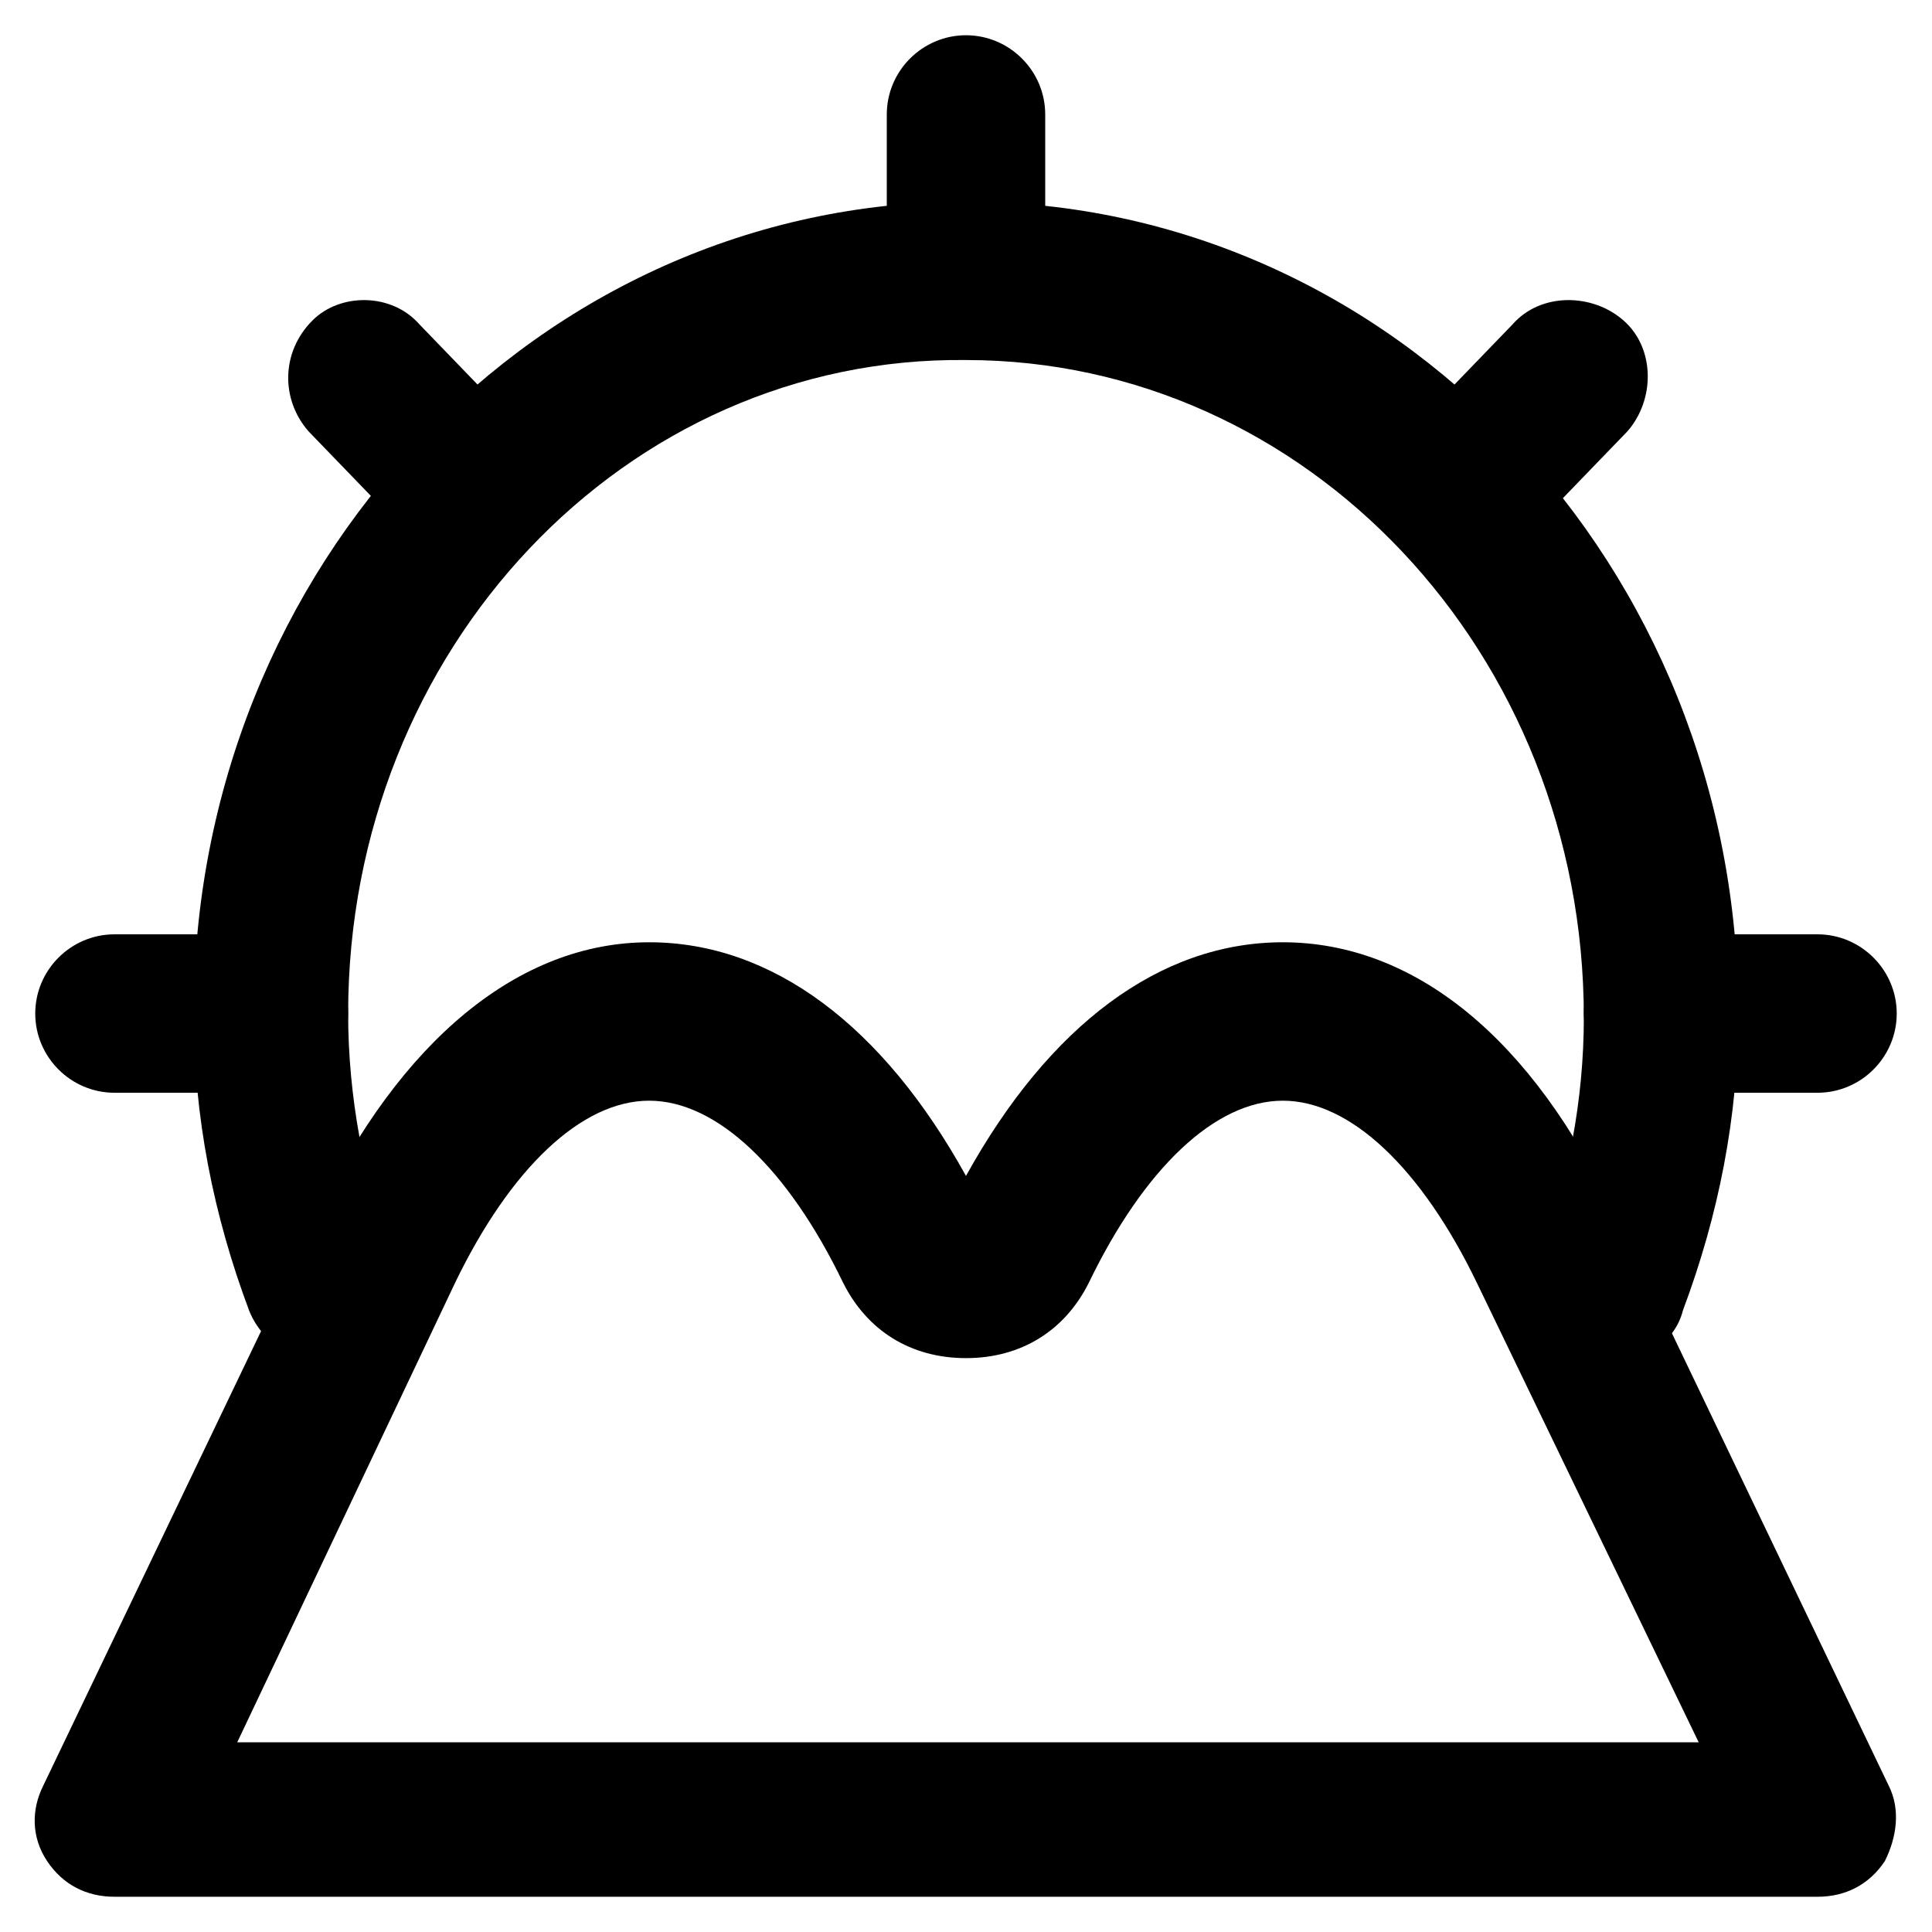
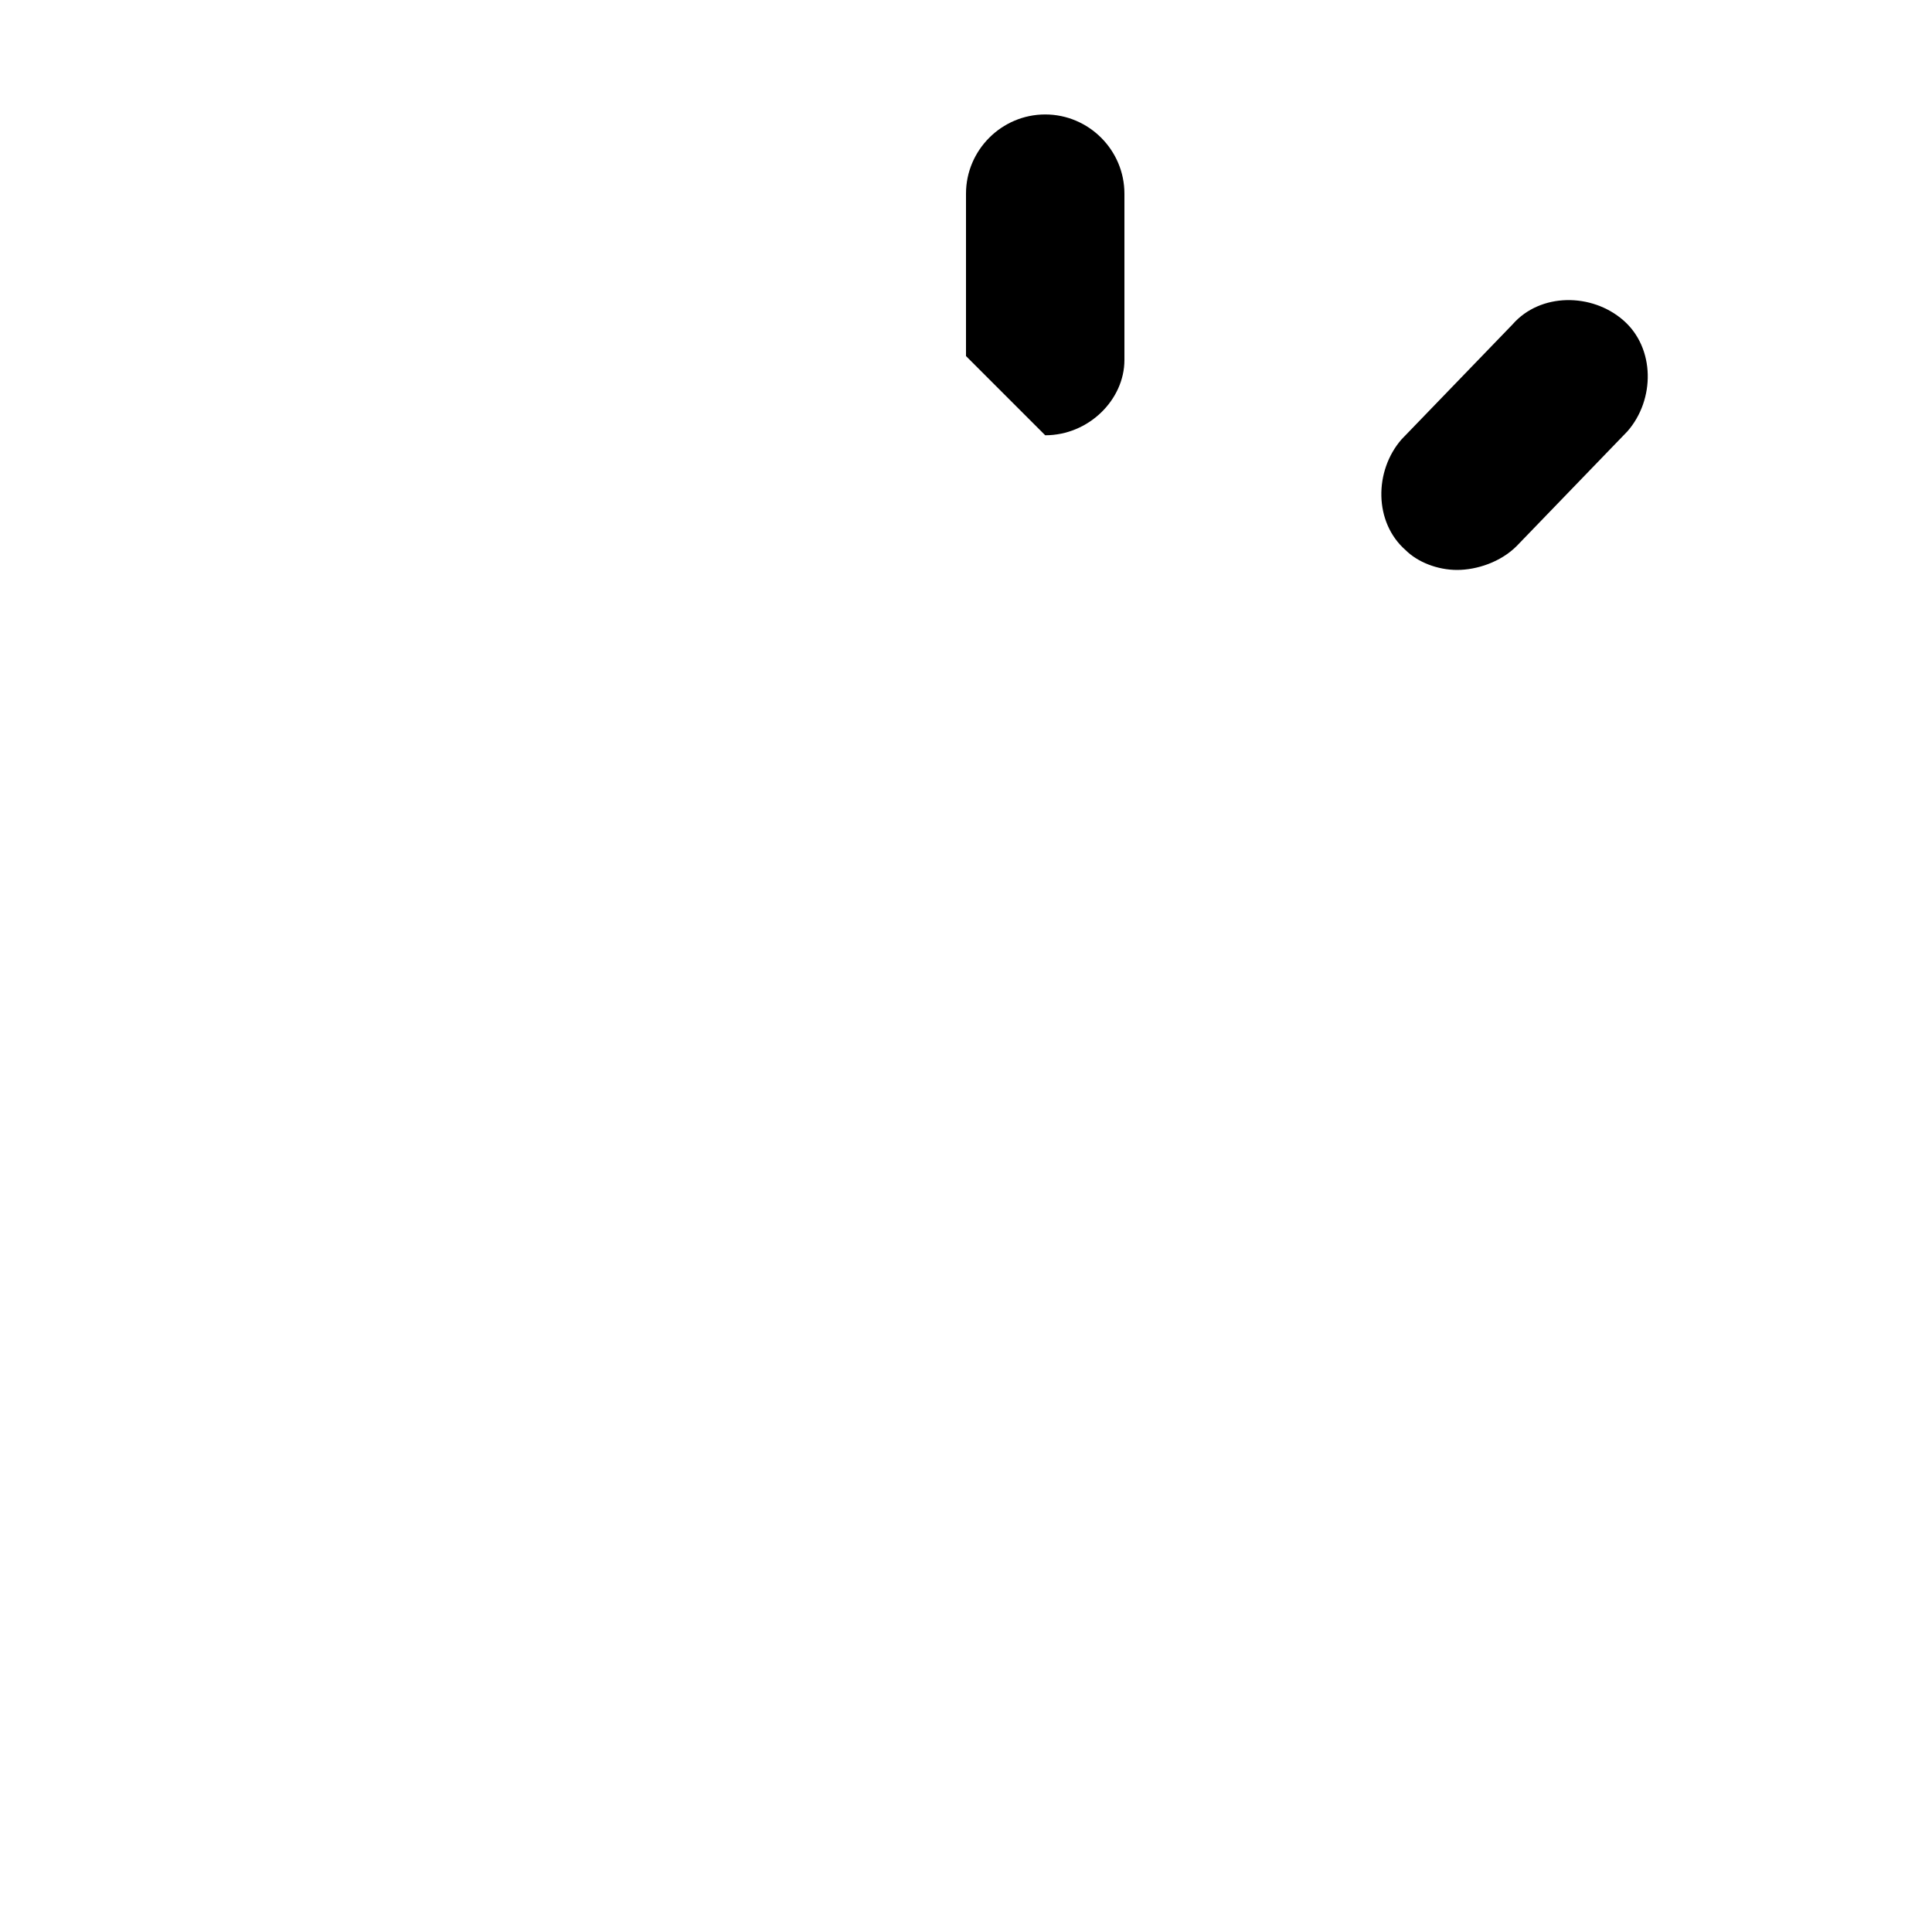
<svg xmlns="http://www.w3.org/2000/svg" fill="#000000" width="800px" height="800px" version="1.1" viewBox="144 144 512 512">
  <g>
-     <path d="m571.08 504.96c-2.098 0-5.246 0-7.348-1.051-10.496-4.199-15.742-15.742-11.547-26.238 7.348-20.992 11.547-41.984 11.547-64.027 0-96.562-73.473-174.23-163.74-174.23-90.262-1.047-163.73 76.625-163.73 173.19 0 22.043 4.199 44.082 11.547 64.027 4.199 10.496-1.051 22.043-11.547 26.238-10.496 4.199-22.043-1.051-26.238-11.547-9.445-25.191-14.695-51.43-14.695-78.719-0.004-118.61 91.312-215.17 204.67-215.17 113.36 0 204.67 96.562 204.67 215.17 0 27.289-5.246 53.531-14.695 78.719-2.098 8.398-10.496 13.645-18.895 13.645z" />
-     <path d="m400 238.36c-11.547 0-20.992-9.445-20.992-20.992v-43.035c0-11.547 9.445-20.992 20.992-20.992s20.992 9.445 20.992 20.992v44.082c0 10.5-9.449 19.945-20.992 19.945z" />
-     <path d="m215.27 433.59h-40.938c-11.547 0-20.992-9.445-20.992-20.992s9.445-20.992 20.992-20.992h40.934c11.547 0 20.992 9.445 20.992 20.992 0.004 11.547-9.445 20.992-20.988 20.992z" />
-     <path d="m625.66 433.59h-40.934c-11.547 0-20.992-9.445-20.992-20.992s9.445-20.992 20.992-20.992h40.934c11.547 0 20.992 9.445 20.992 20.992s-9.449 20.992-20.992 20.992z" />
+     <path d="m400 238.36v-43.035c0-11.547 9.445-20.992 20.992-20.992s20.992 9.445 20.992 20.992v44.082c0 10.5-9.449 19.945-20.992 19.945z" />
    <path d="m530.15 295.04c-5.246 0-10.496-2.098-13.645-5.246-8.398-7.348-8.398-20.992-1.051-29.391l29.391-30.438c7.348-8.398 20.992-8.398 29.391-1.051 8.398 7.348 8.398 20.992 1.051 29.391l-29.391 30.438c-4.199 4.195-10.496 6.297-15.746 6.297z" />
-     <path d="m269.85 295.04c-5.246 0-10.496-2.098-14.695-6.297l-29.391-30.438c-7.348-8.398-7.348-20.992 1.051-29.391 7.348-7.348 20.992-7.348 28.34 1.047l29.391 30.438c7.348 8.398 7.348 20.992-1.051 29.391-4.199 3.148-8.395 5.25-13.645 5.25z" />
-     <path d="m625.66 646.66h-451.33c-7.348 0-13.645-3.148-17.844-9.445-4.199-6.297-4.199-13.645-1.051-19.941l72.422-151.14c22.043-46.184 53.531-72.422 88.168-72.422 32.539 0 61.926 22.043 83.969 61.926 22.043-39.887 51.43-61.926 83.969-61.926 34.637 0 66.125 25.191 88.168 72.422l72.422 151.14c3.148 6.297 2.098 13.645-1.051 19.941-4.195 6.297-10.492 9.445-17.84 9.445zm-418.79-40.934h387.3l-58.777-121.75c-14.695-30.438-33.586-48.281-51.43-48.281s-36.734 17.844-51.43 48.281c-6.297 12.594-17.844 19.941-32.539 19.941s-26.238-7.348-32.539-19.941c-14.695-30.438-33.586-48.281-51.43-48.281s-36.734 17.844-51.43 48.281z" />
  </g>
</svg>